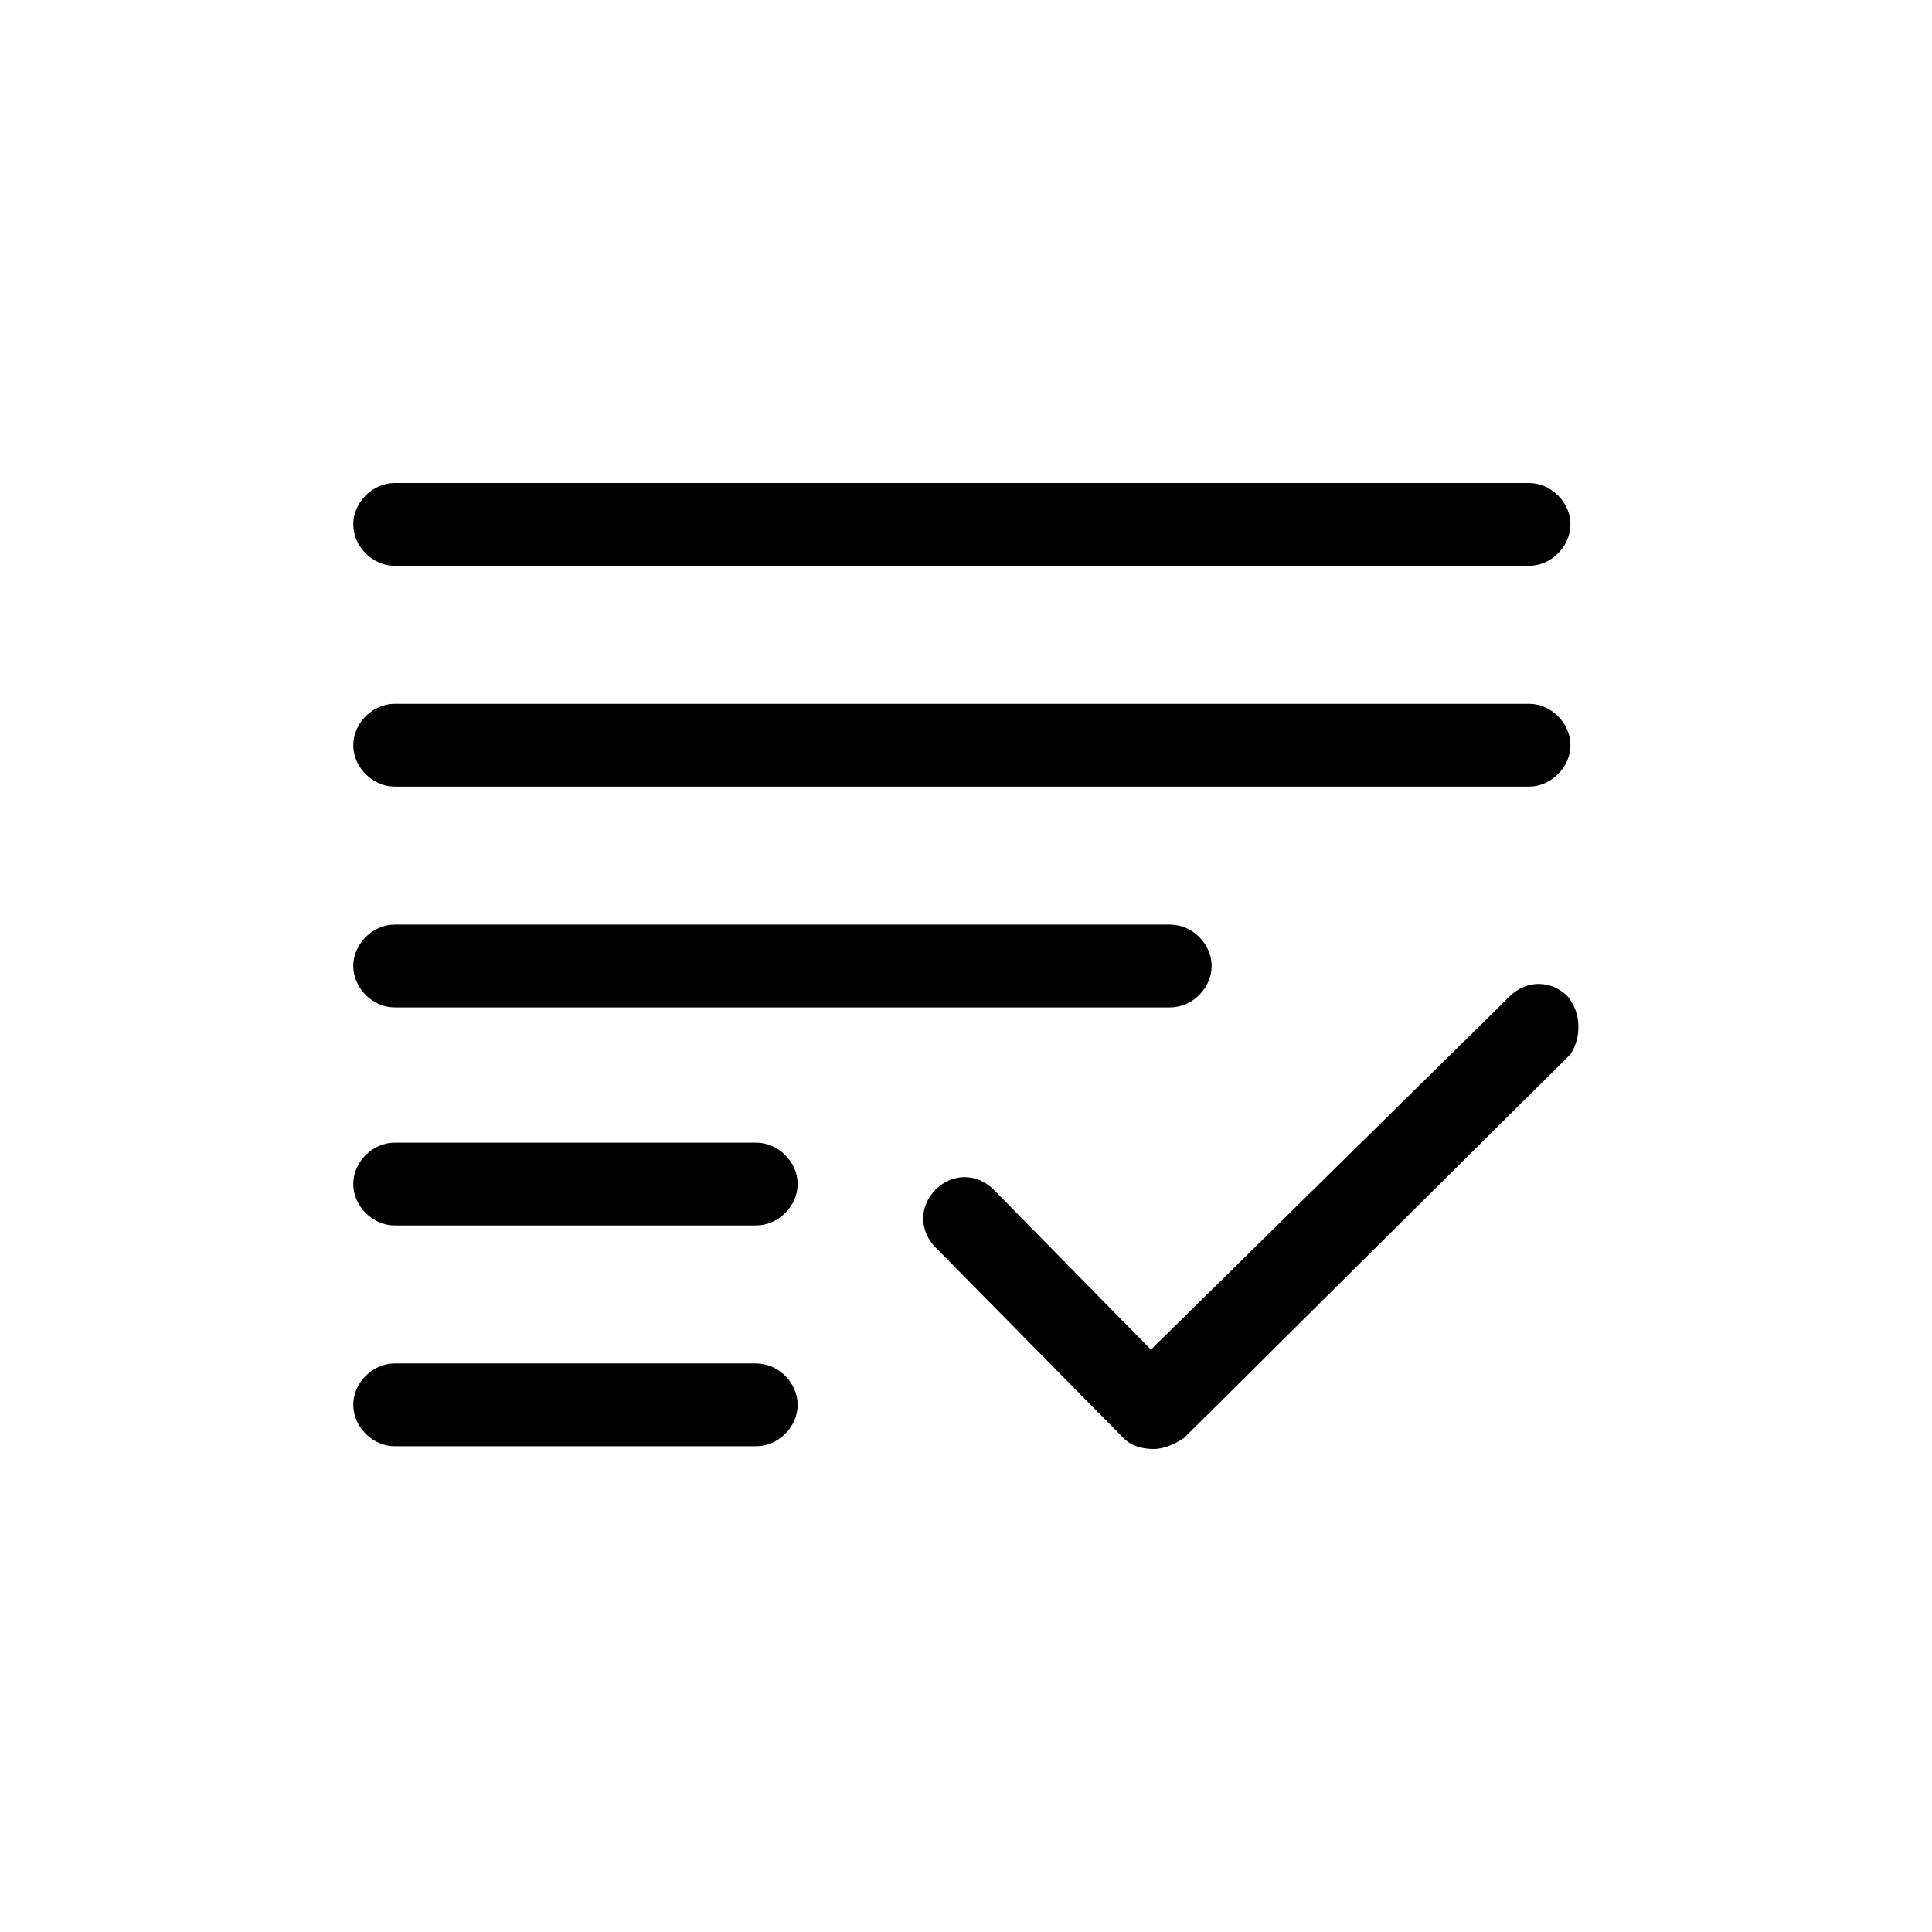
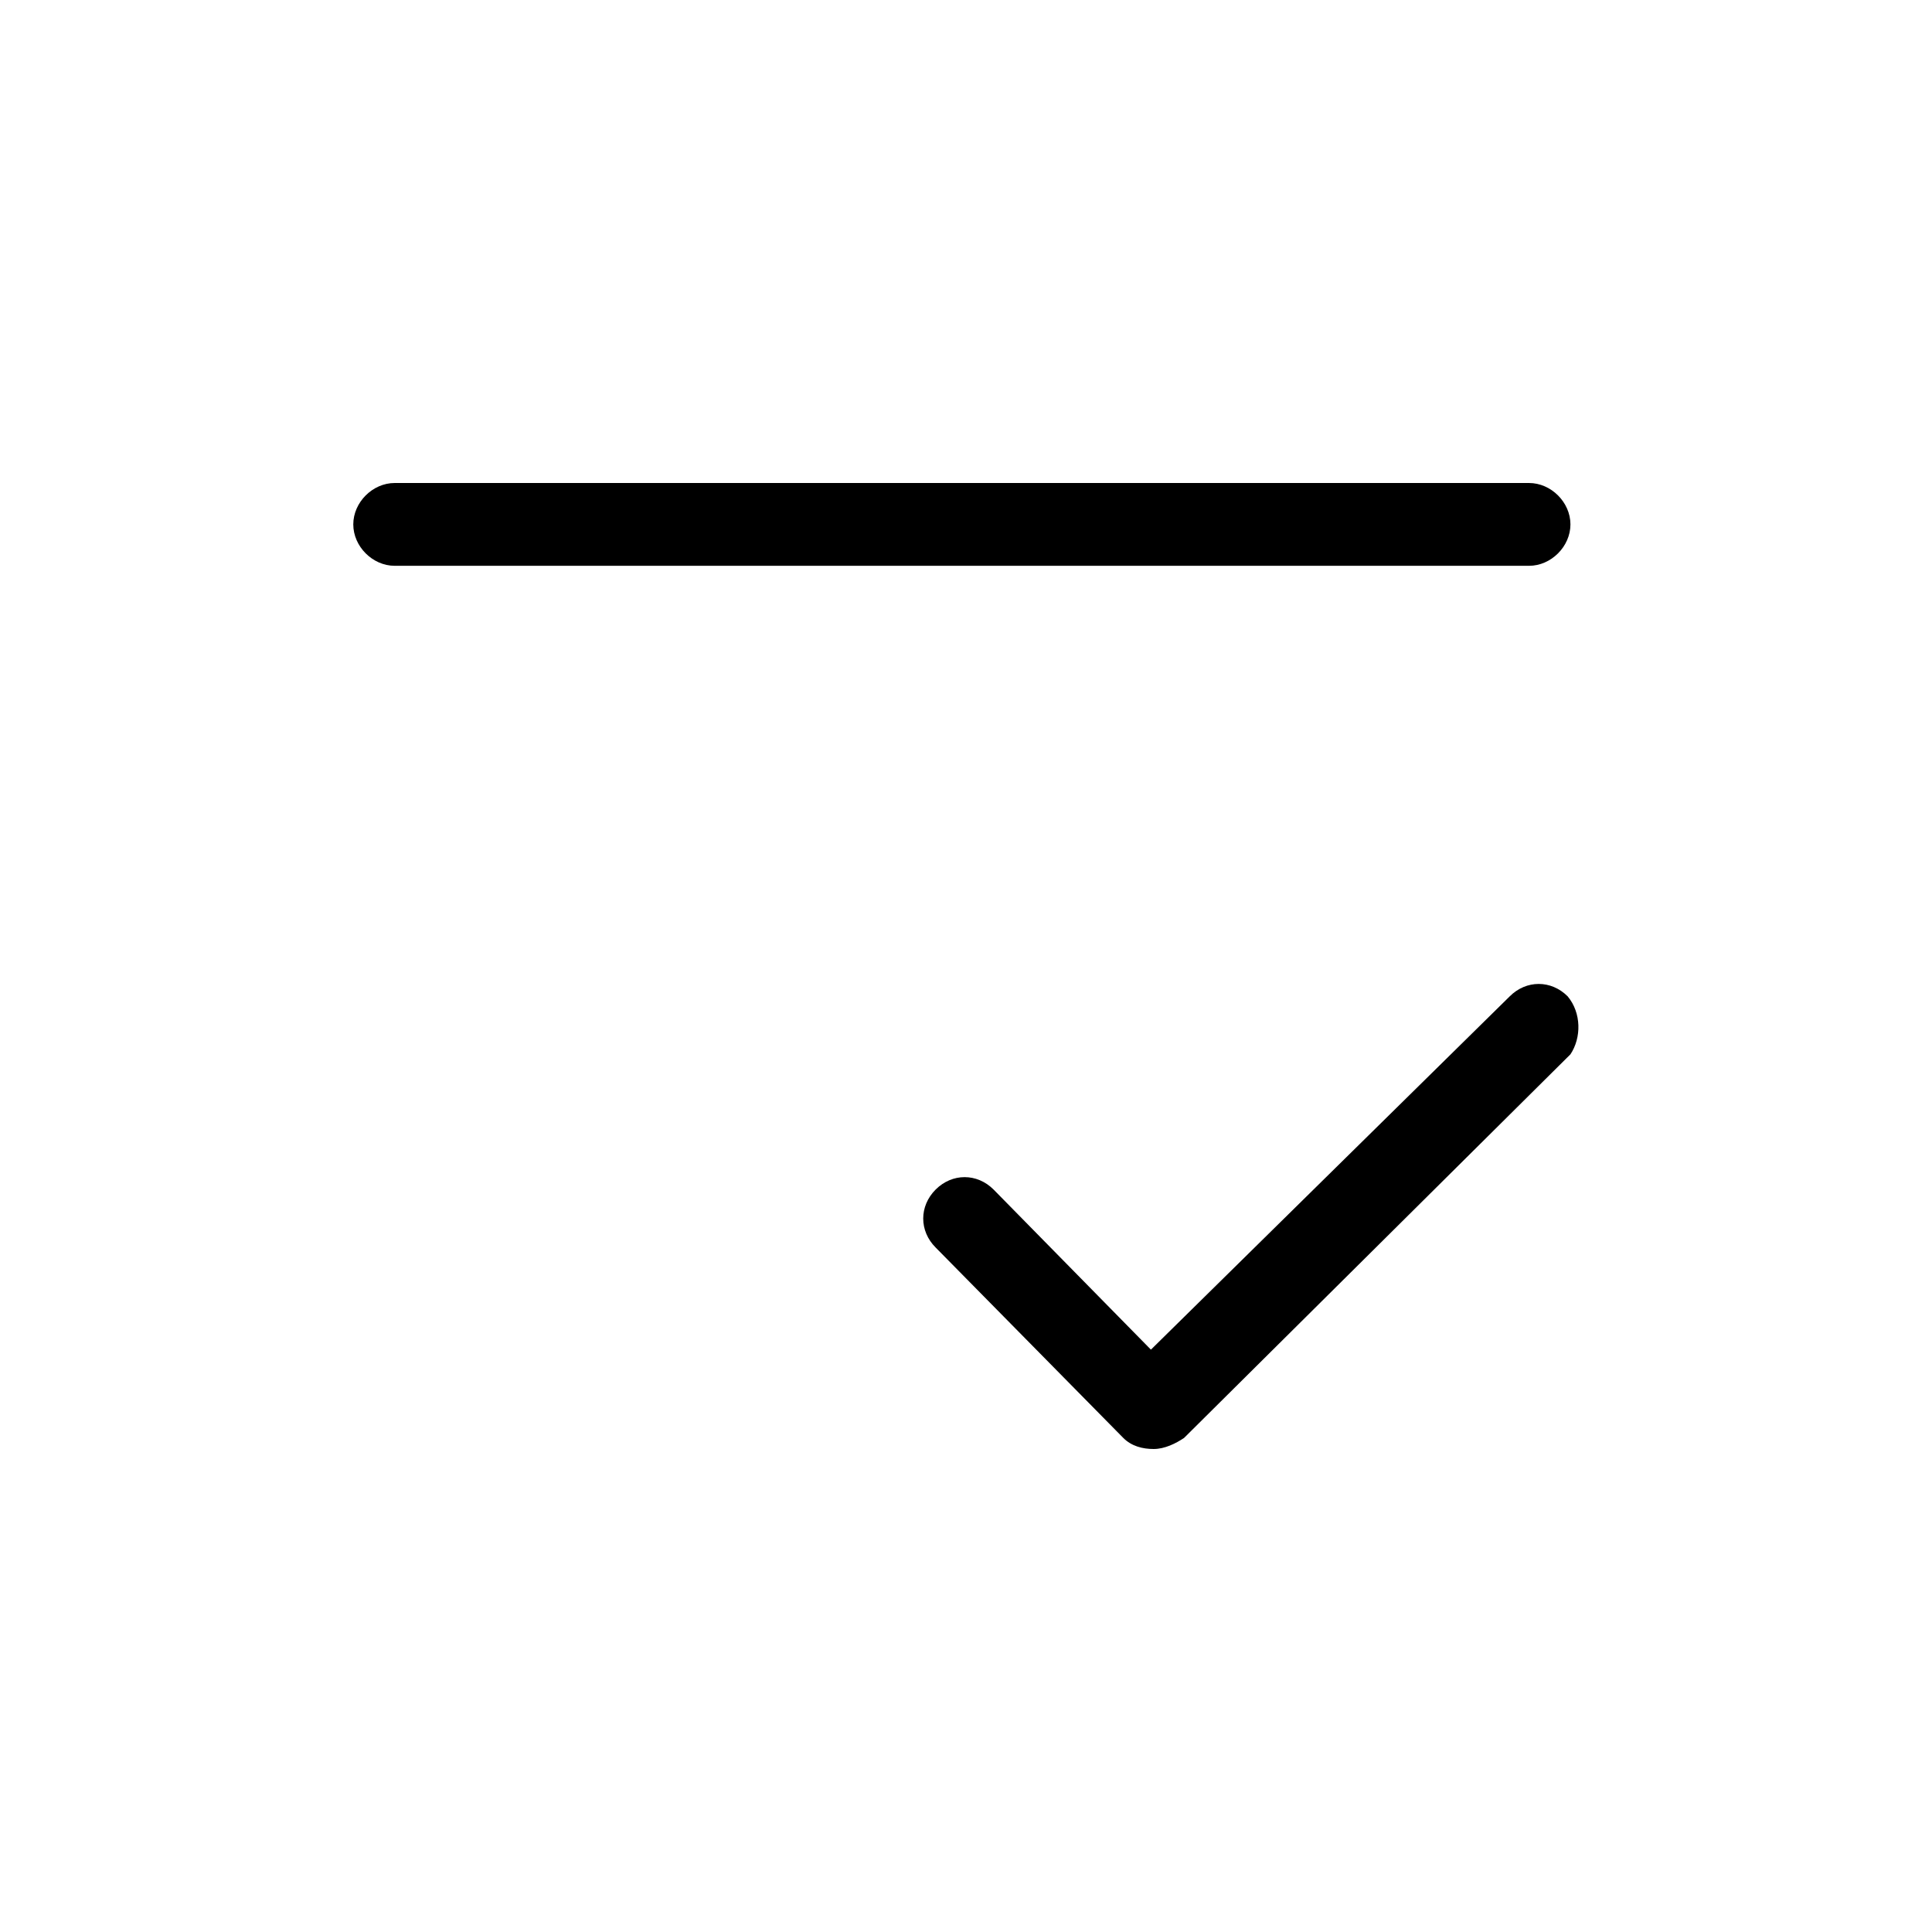
<svg xmlns="http://www.w3.org/2000/svg" version="1.1" id="Layer_1" x="0px" y="0px" width="70px" height="70px" viewBox="0 0 70 70" enable-background="new 0 0 70 70" xml:space="preserve">
  <g>
-     <path d="M27.4,49.4H14.3c-0.8,0-1.5,0.7-1.5,1.5s0.7,1.5,1.5,1.5h13.1c0.8,0,1.5-0.7,1.5-1.5S28.2,49.4,27.4,49.4z" />
-     <path d="M27.4,41.4H14.3c-0.8,0-1.5,0.7-1.5,1.5s0.7,1.5,1.5,1.5h13.1c0.8,0,1.5-0.7,1.5-1.5S28.2,41.4,27.4,41.4z" />
-     <path d="M14.3,28.5h41.1c0.8,0,1.5-0.7,1.5-1.5s-0.7-1.5-1.5-1.5H14.3c-0.8,0-1.5,0.7-1.5,1.5S13.5,28.5,14.3,28.5z" />
    <path d="M14.3,20.5h41.1c0.8,0,1.5-0.7,1.5-1.5s-0.7-1.5-1.5-1.5H14.3c-0.8,0-1.5,0.7-1.5,1.5S13.5,20.5,14.3,20.5z" />
-     <path d="M14.3,36.5h28.1c0.8,0,1.5-0.7,1.5-1.5s-0.7-1.5-1.5-1.5H14.3c-0.8,0-1.5,0.7-1.5,1.5S13.5,36.5,14.3,36.5z" />
    <path d="M56.8,36.1c-0.6-0.6-1.5-0.6-2.1,0L41.7,48.9L36,43.1c-0.6-0.6-1.5-0.6-2.1,0c-0.6,0.6-0.6,1.5,0,2.1l6.8,6.9   c0.3,0.3,0.7,0.4,1.1,0.4c0,0,0,0,0,0c0.4,0,0.8-0.2,1.1-0.4l14-13.9C57.3,37.6,57.3,36.7,56.8,36.1z" />
  </g>
</svg>